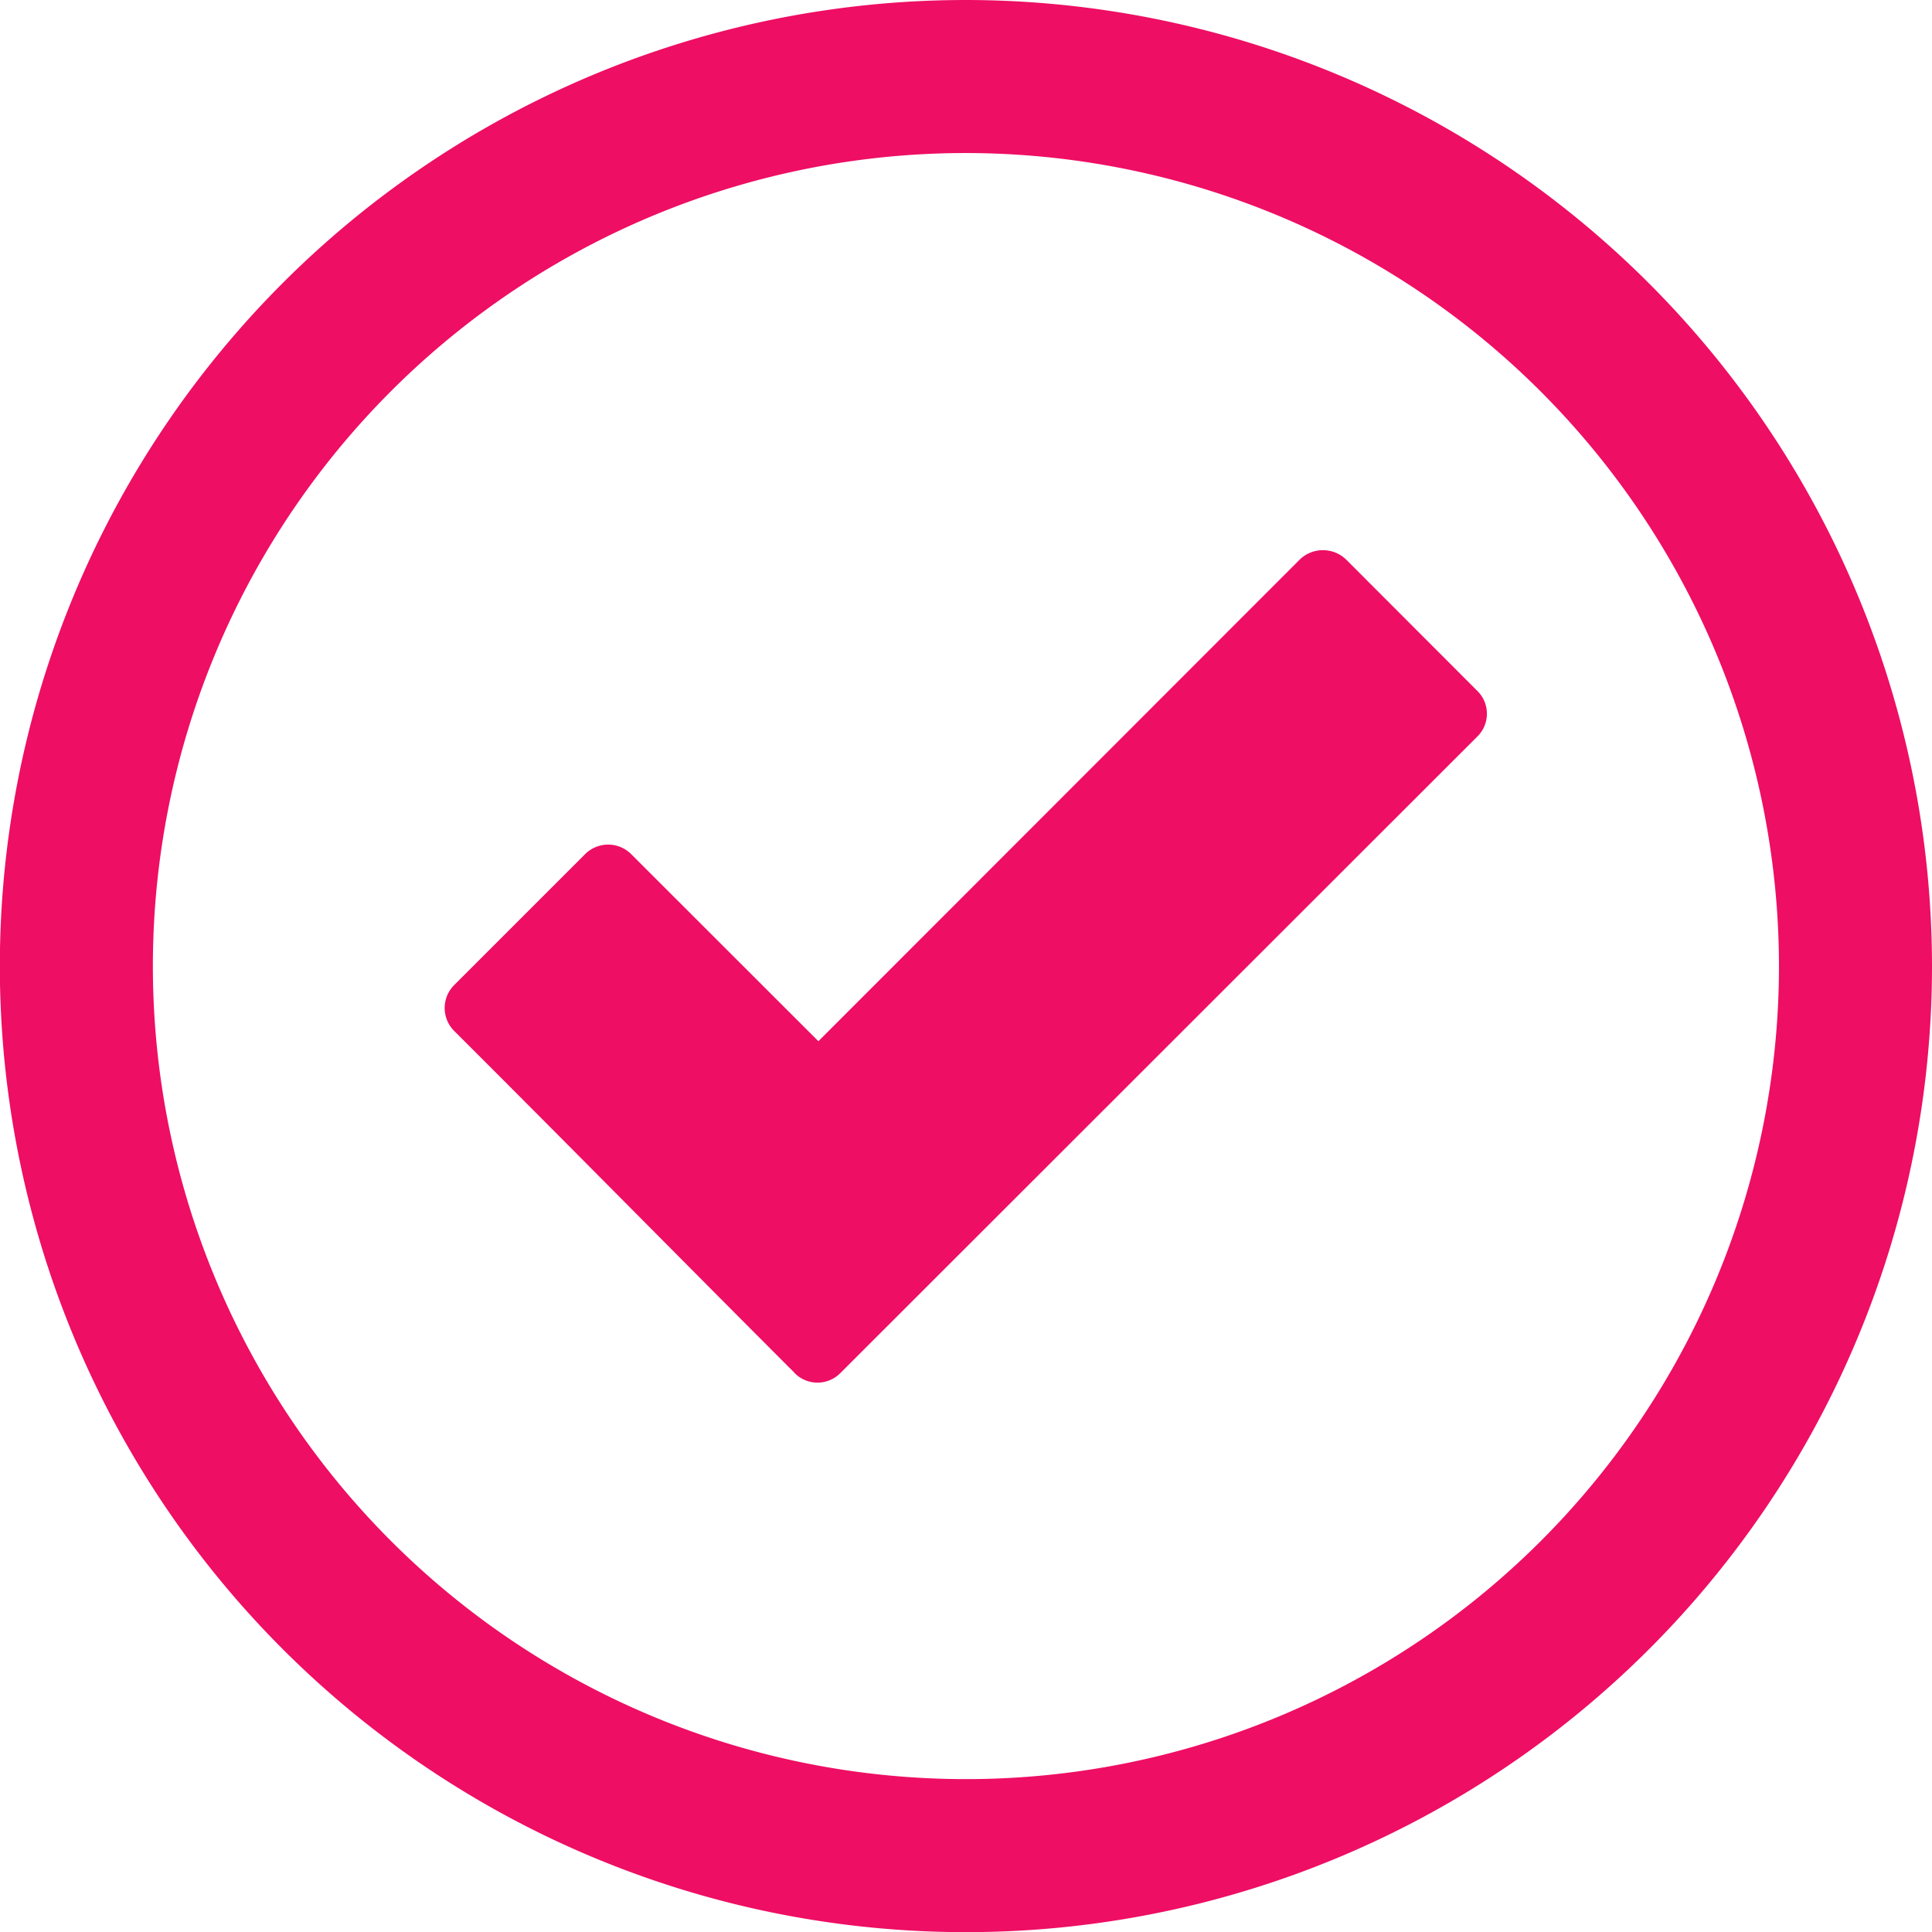
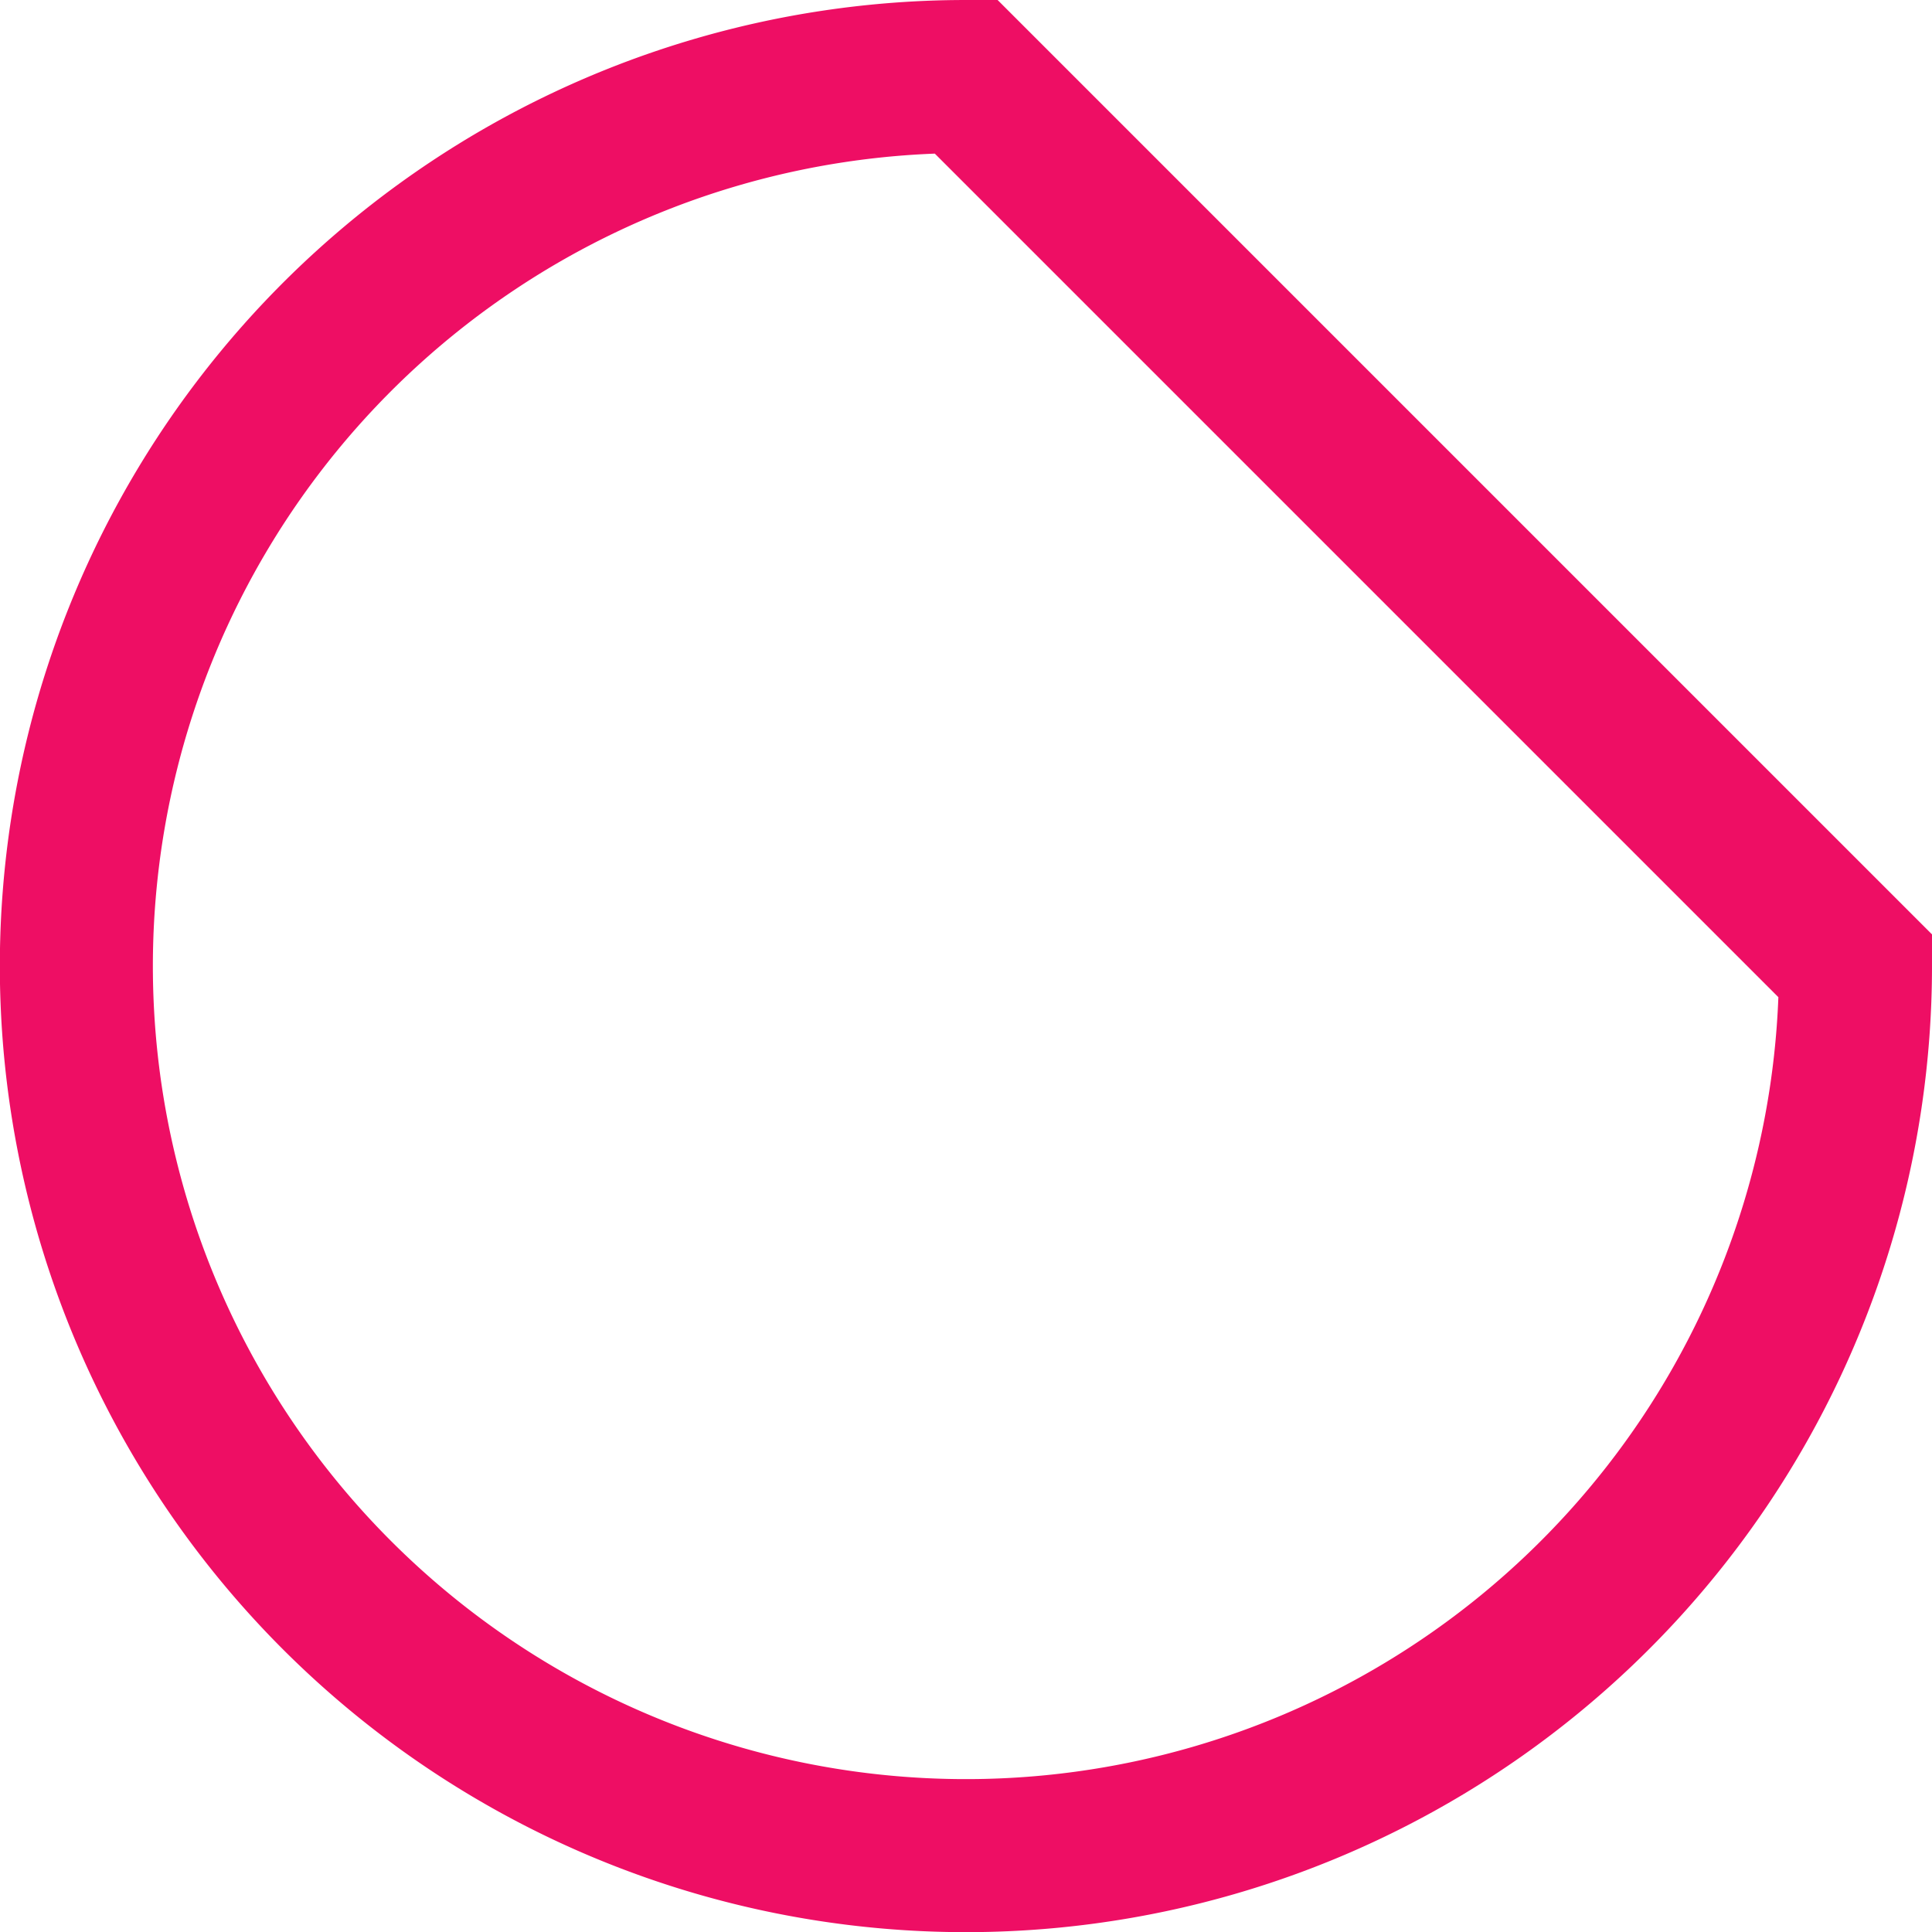
<svg xmlns="http://www.w3.org/2000/svg" width="12.625" height="12.625" viewBox="0 0 12.625 12.625">
  <g id="Group_482" data-name="Group 482" transform="translate(-6690.723 -551.792)">
-     <path id="Path_613" data-name="Path 613" d="M6697.035,552.292a5.813,5.813,0,1,0,5.813,5.813A5.818,5.818,0,0,0,6697.035,552.292Z" fill="none" stroke="#ee0e64" stroke-miterlimit="10" stroke-width="1" fill-rule="evenodd" />
-     <path id="Path_614" data-name="Path 614" d="M6695.916,560.764c-.743-.743-1.48-1.492-2.225-2.235a.212.212,0,0,1,0-.3l.856-.856a.213.213,0,0,1,.3,0l1.224,1.223,3.147-3.149a.218.218,0,0,1,.3,0l.858.859a.209.209,0,0,1,0,.3l-4.161,4.158a.21.21,0,0,1-.3,0Z" fill="#ee0e64" />
+     <path id="Path_613" data-name="Path 613" d="M6697.035,552.292a5.813,5.813,0,1,0,5.813,5.813Z" fill="none" stroke="#ee0e64" stroke-miterlimit="10" stroke-width="1" fill-rule="evenodd" />
  </g>
</svg>